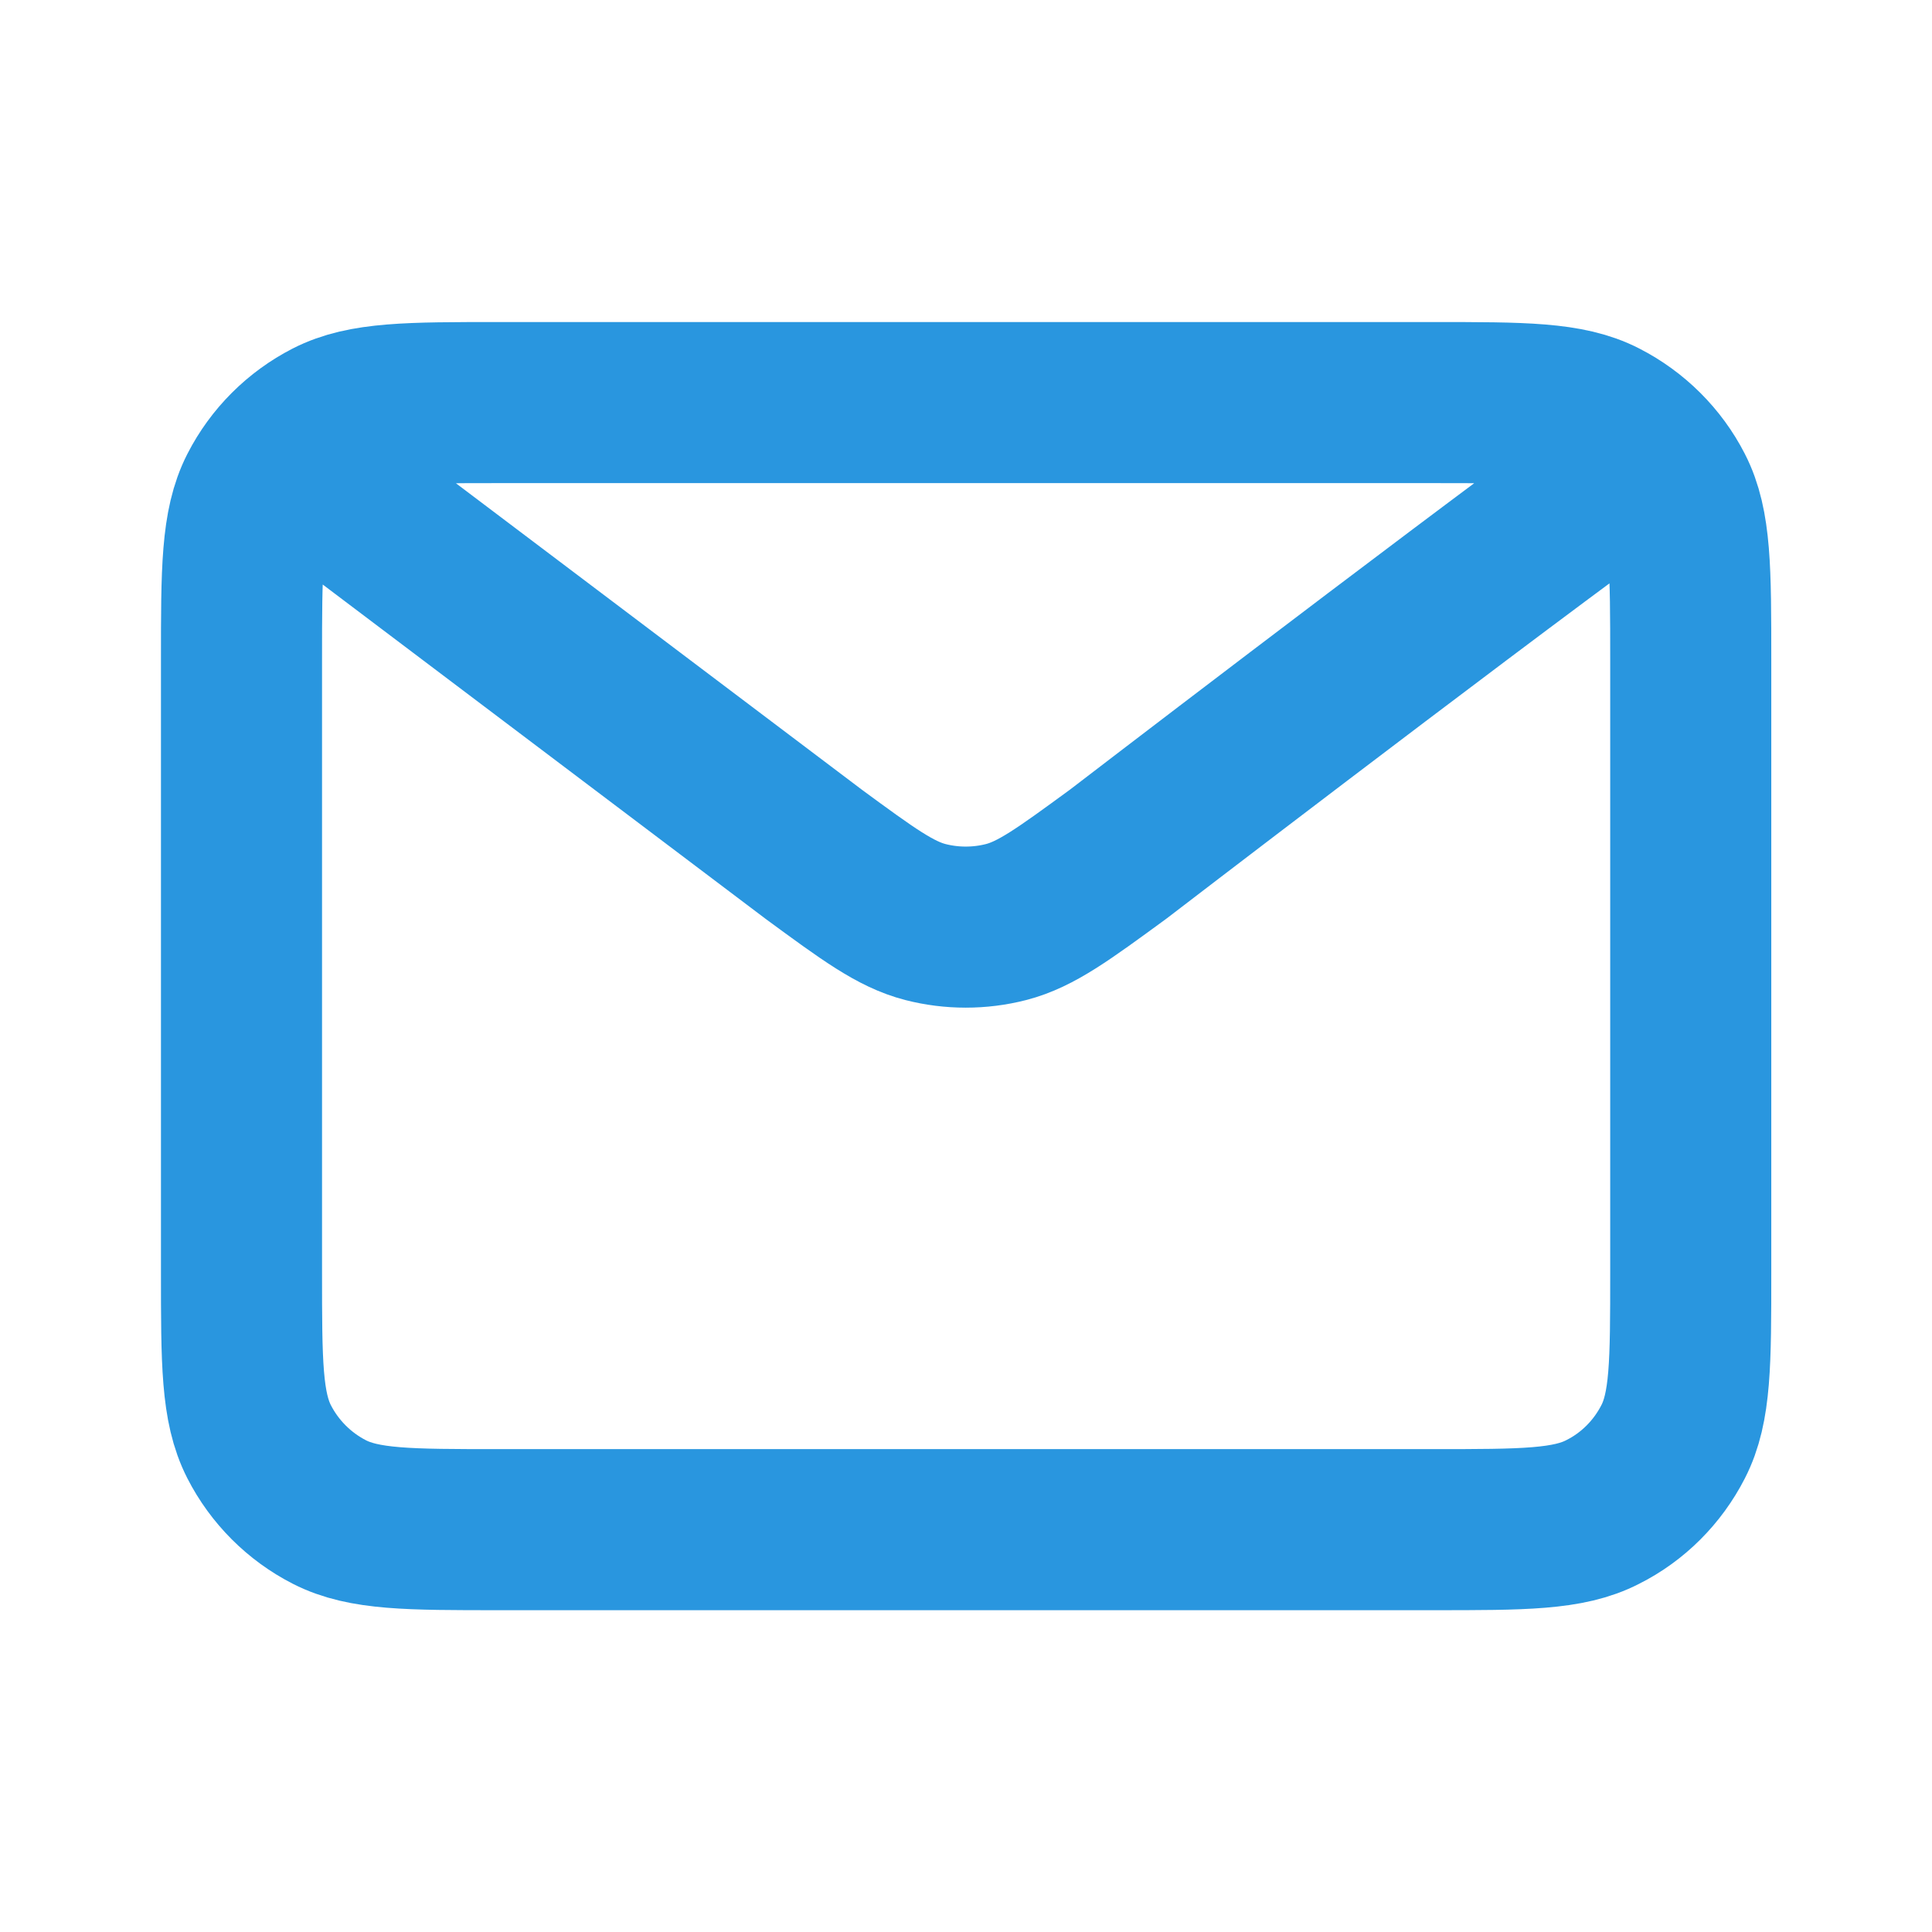
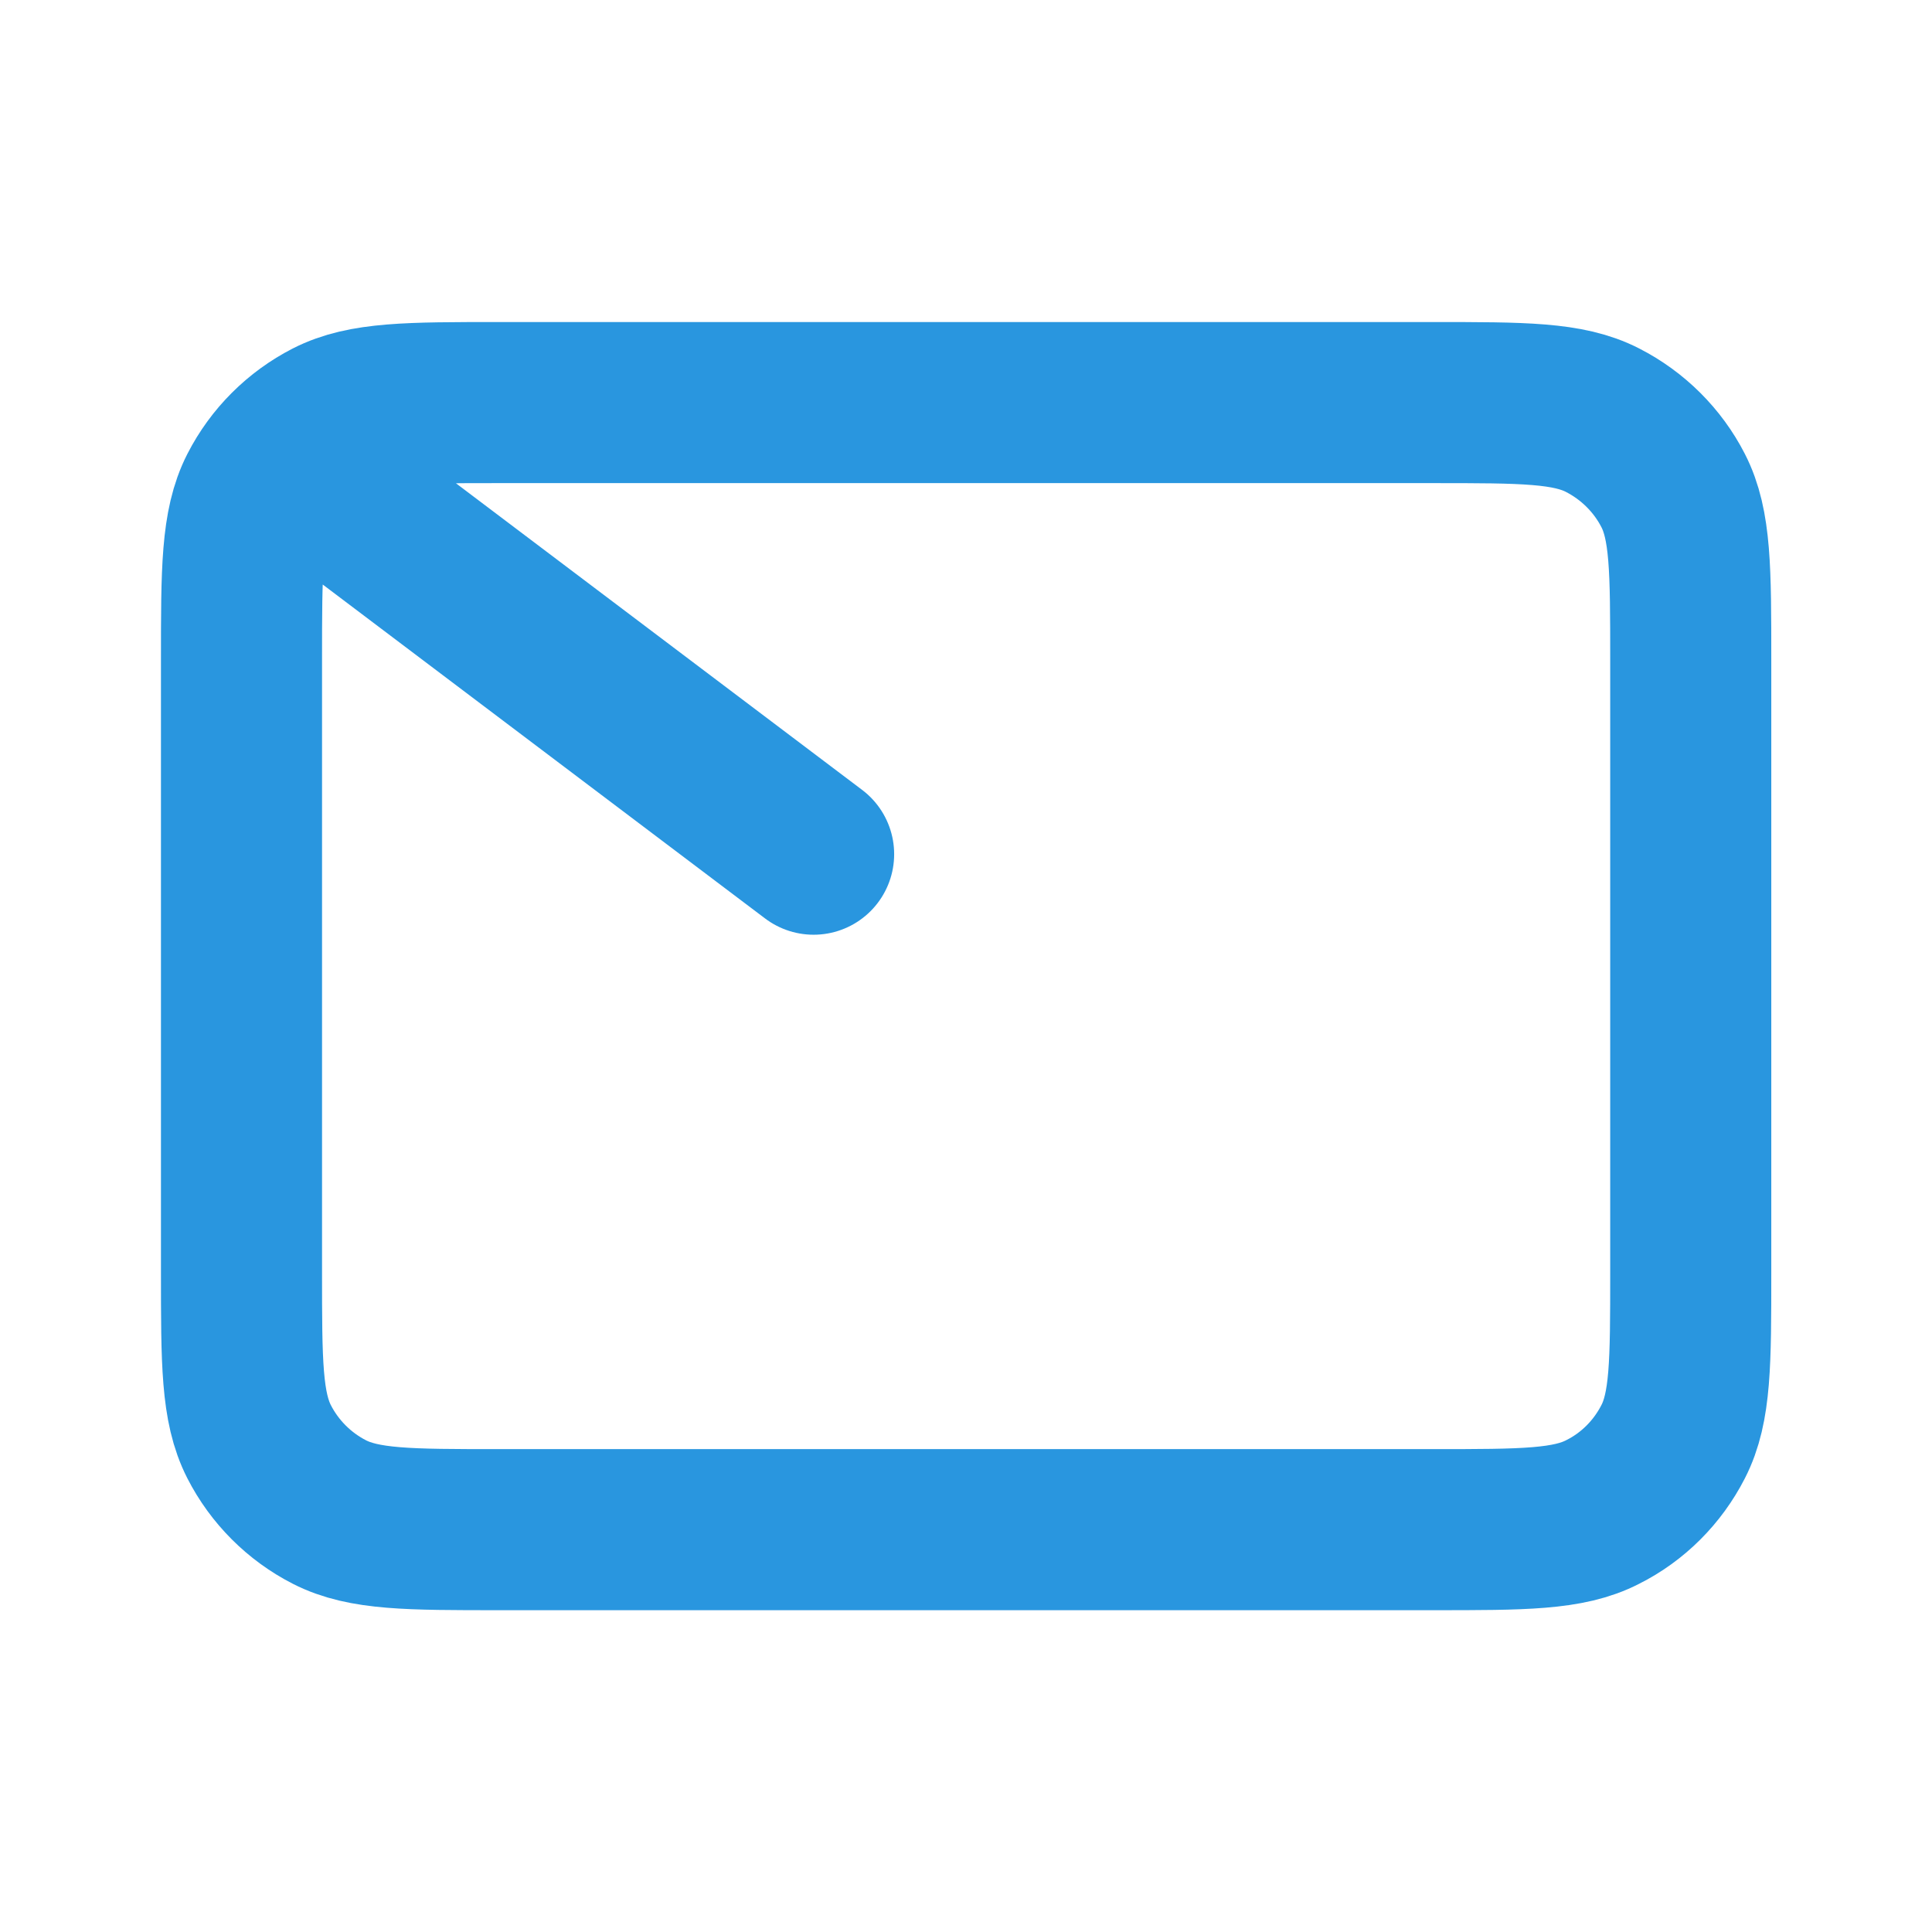
<svg xmlns="http://www.w3.org/2000/svg" id="Layer_1" version="1.1" viewBox="0 0 800 800">
  <defs>
    <style>
      .st0 {
        fill: none;
        stroke: #2996df;
        stroke-linecap: round;
        stroke-linejoin: round;
        stroke-width: 66.7px;
      }
    </style>
  </defs>
  <g id="Communication__x2F__Mail">
-     <path id="Vector" class="st0" d="M133.3,200l203.6,153.7h0c22.6,16.6,33.9,24.9,46.3,28.1,10.9,2.8,22.5,2.8,33.4,0,12.4-3.2,23.7-11.5,46.4-28.1,0,0,130.6-100.2,203.6-153.7M100,526.7v-253.3c0-37.3,0-56,7.3-70.3,6.4-12.5,16.6-22.7,29.1-29.1,14.3-7.3,32.9-7.3,70.3-7.3h386.7c37.3,0,56,0,70.2,7.3,12.5,6.4,22.8,16.6,29.2,29.1,7.3,14.2,7.3,32.9,7.3,70.2v253.6c0,37.3,0,55.9-7.3,70.1-6.4,12.5-16.6,22.8-29.2,29.1-14.2,7.3-32.9,7.3-70.1,7.3H206.6c-37.3,0-55.9,0-70.2-7.3-12.5-6.4-22.7-16.6-29.1-29.1-7.3-14.3-7.3-32.9-7.3-70.3Z" />
+     <path id="Vector" class="st0" d="M133.3,200l203.6,153.7h0M100,526.7v-253.3c0-37.3,0-56,7.3-70.3,6.4-12.5,16.6-22.7,29.1-29.1,14.3-7.3,32.9-7.3,70.3-7.3h386.7c37.3,0,56,0,70.2,7.3,12.5,6.4,22.8,16.6,29.2,29.1,7.3,14.2,7.3,32.9,7.3,70.2v253.6c0,37.3,0,55.9-7.3,70.1-6.4,12.5-16.6,22.8-29.2,29.1-14.2,7.3-32.9,7.3-70.1,7.3H206.6c-37.3,0-55.9,0-70.2-7.3-12.5-6.4-22.7-16.6-29.1-29.1-7.3-14.3-7.3-32.9-7.3-70.3Z" />
  </g>
</svg>